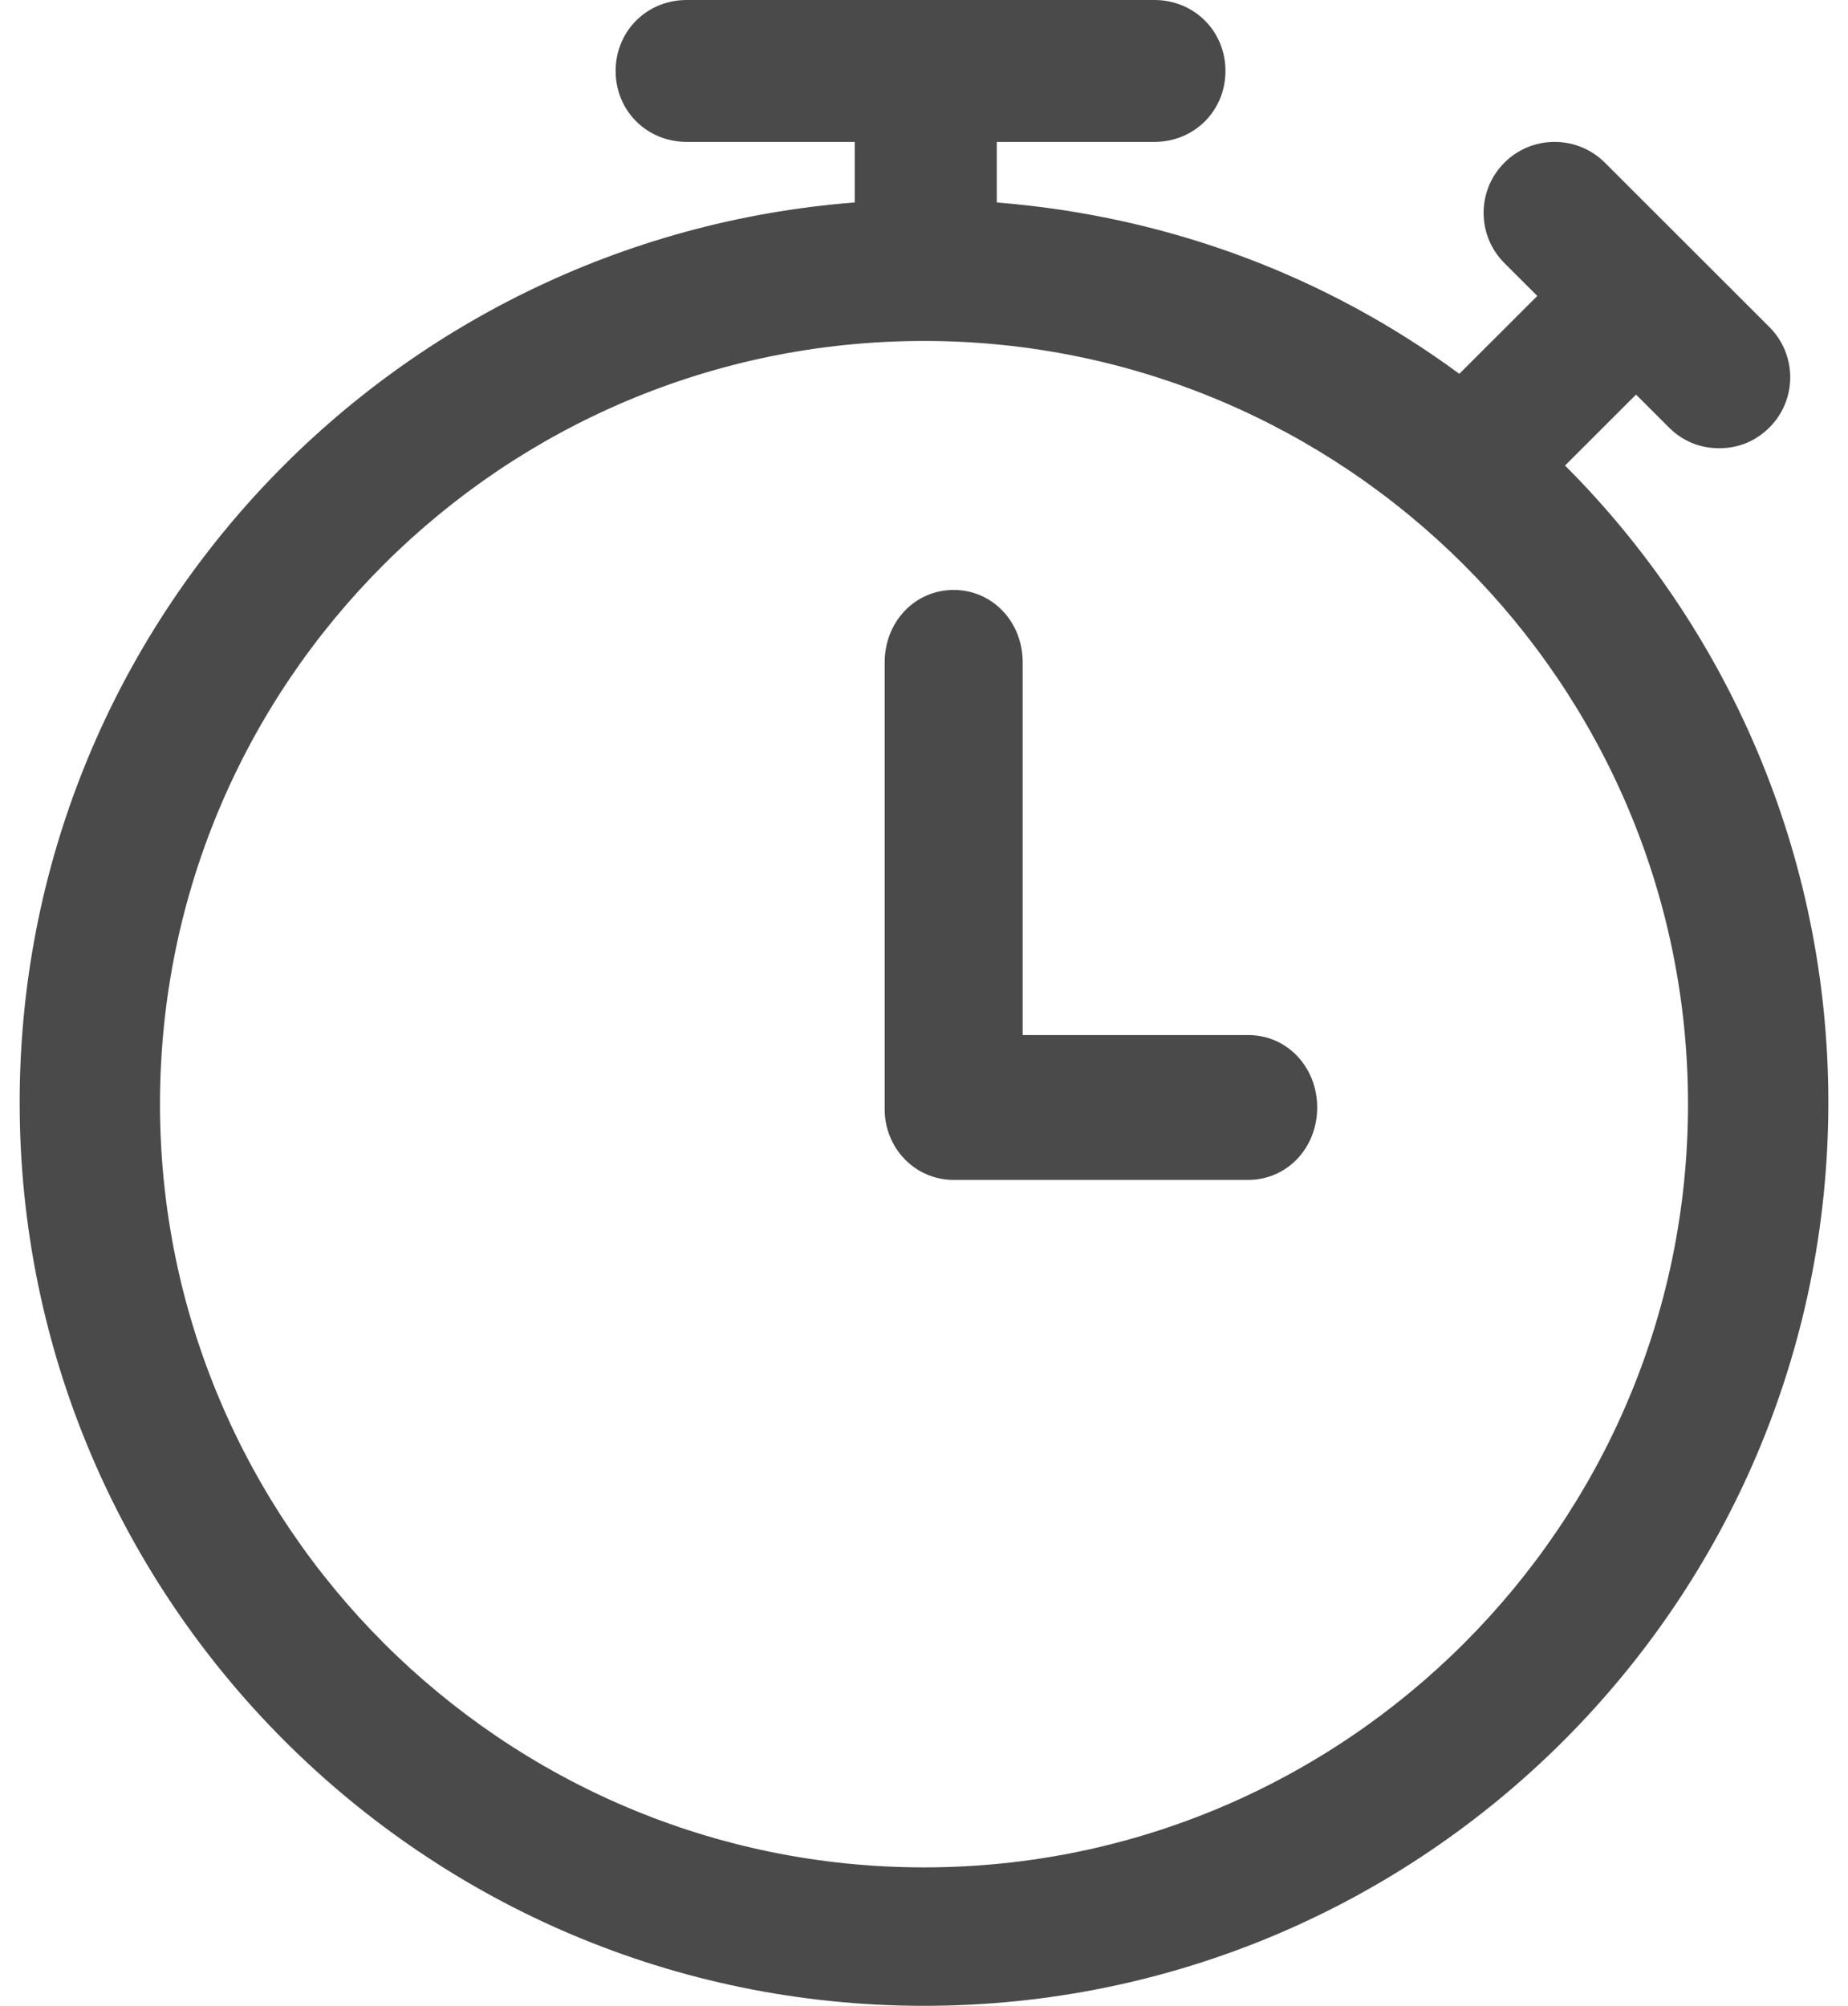
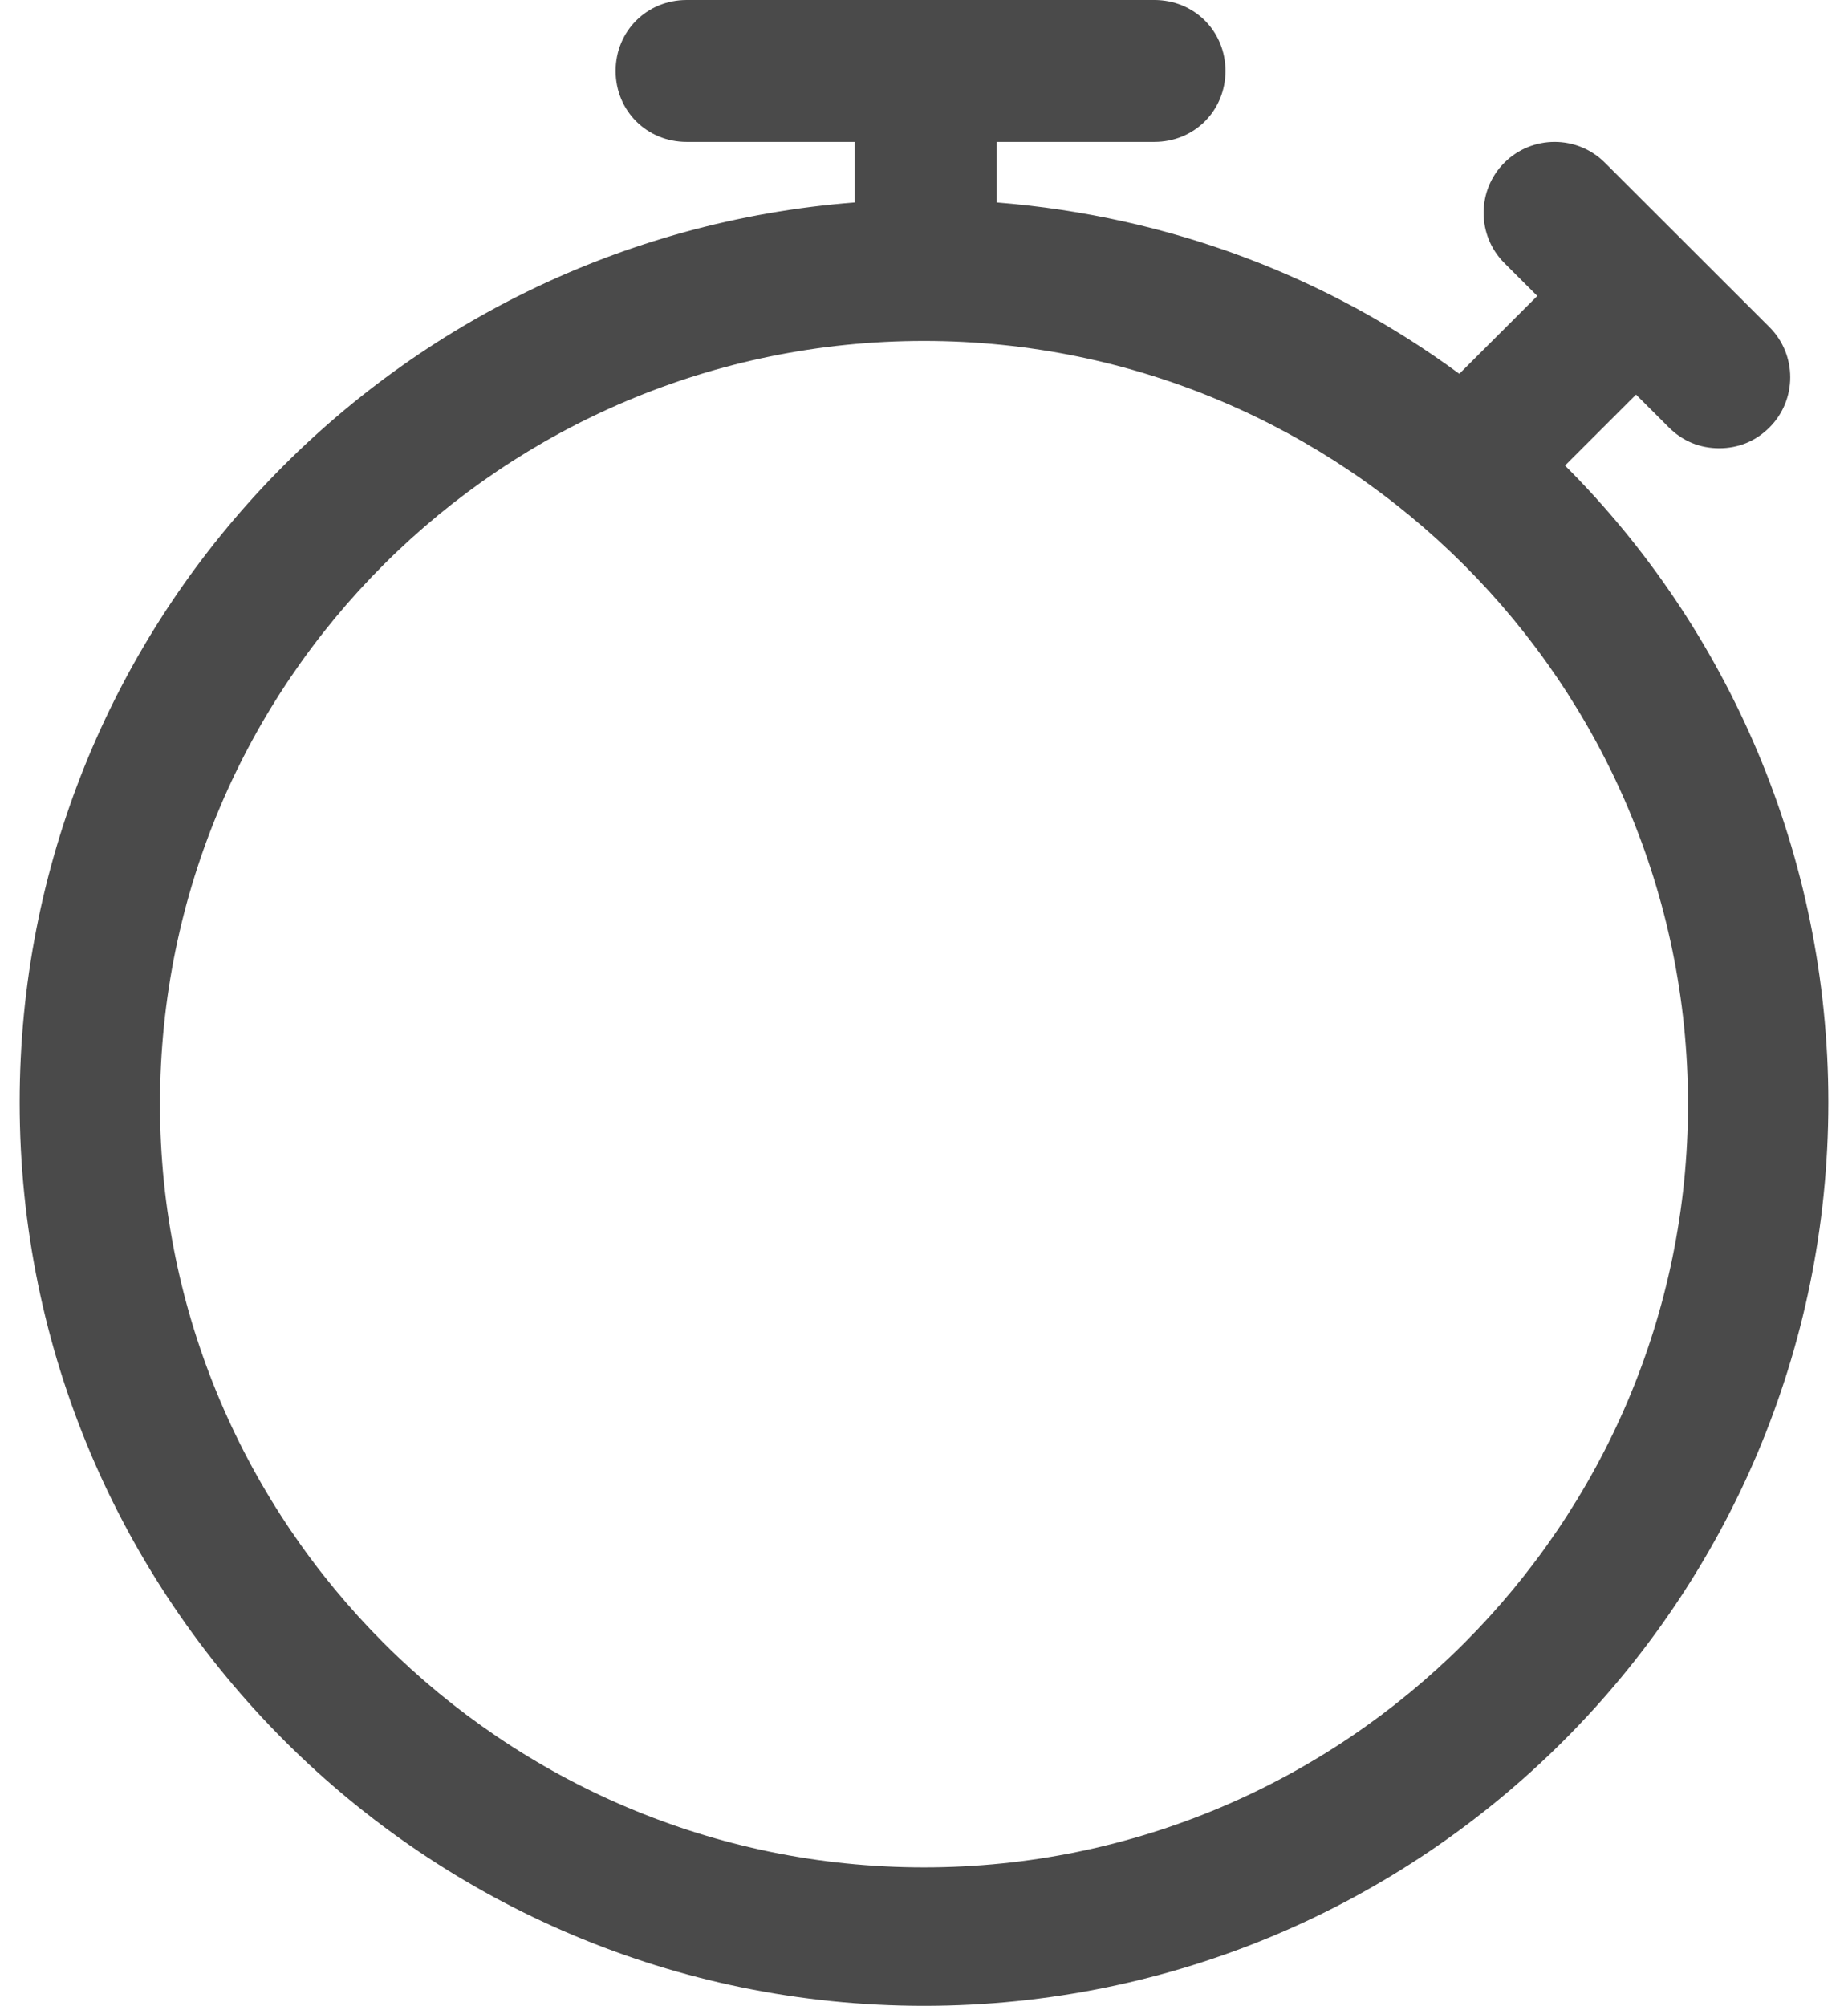
<svg xmlns="http://www.w3.org/2000/svg" width="47px" height="51px" viewBox="0 0 47 51" version="1.1">
  <title>timer_121243</title>
  <desc>Created with Sketch.</desc>
  <g id="Lkisting" stroke="none" stroke-width="1" fill="none" fill-rule="evenodd">
    <g id="1---Auction-Listing-Higher-Bid" transform="translate(-1286, -667)" fill="#4A4A4A" fill-rule="nonzero">
      <g id="timer_121243" transform="translate(1286, 667)">
        <path d="M0.5,28.03 C0.5,40.703 10.81,51 23.5,51 C36.19,51 46.5,40.703 46.5,28.03 C46.5,21.738 43.944,15.973 39.803,11.837 L41.609,10.033 L42.446,10.869 C42.799,11.221 43.239,11.397 43.724,11.397 C44.209,11.397 44.649,11.221 45.002,10.869 C45.707,10.165 45.707,9.021 45.002,8.317 L40.816,4.136 C40.111,3.432 38.966,3.432 38.261,4.136 C37.556,4.84 37.556,5.984 38.261,6.689 L39.098,7.525 L37.115,9.505 C33.766,7.041 29.757,5.5 25.351,5.148 L25.351,3.608 L29.36,3.608 C30.374,3.608 31.167,2.816 31.167,1.804 C31.167,0.792 30.374,0 29.36,0 L17.464,0 C16.45,0 15.657,0.792 15.657,1.804 C15.657,2.816 16.45,3.608 17.464,3.608 L21.738,3.608 L21.738,5.148 C9.841,6.072 0.5,15.973 0.5,28.03 Z M23.5,8.669 C34.207,8.669 42.931,17.381 42.931,28.074 C42.931,38.767 34.207,47.48 23.5,47.48 C12.793,47.48 4.069,38.767 4.069,28.074 C4.069,17.337 12.793,8.669 23.5,8.669 Z" id="Shape" />
-         <path d="M24.255,30 L31.745,30 C32.73,30 33.5,29.192 33.5,28.159 C33.5,27.126 32.73,26.317 31.745,26.317 L26.01,26.317 L26.01,16.841 C26.01,15.808 25.239,15 24.255,15 C23.27,15 22.5,15.808 22.5,16.841 L22.5,28.204 C22.5,29.192 23.27,30 24.255,30 L24.255,30 Z" id="Path" />
      </g>
    </g>
  </g>
</svg>